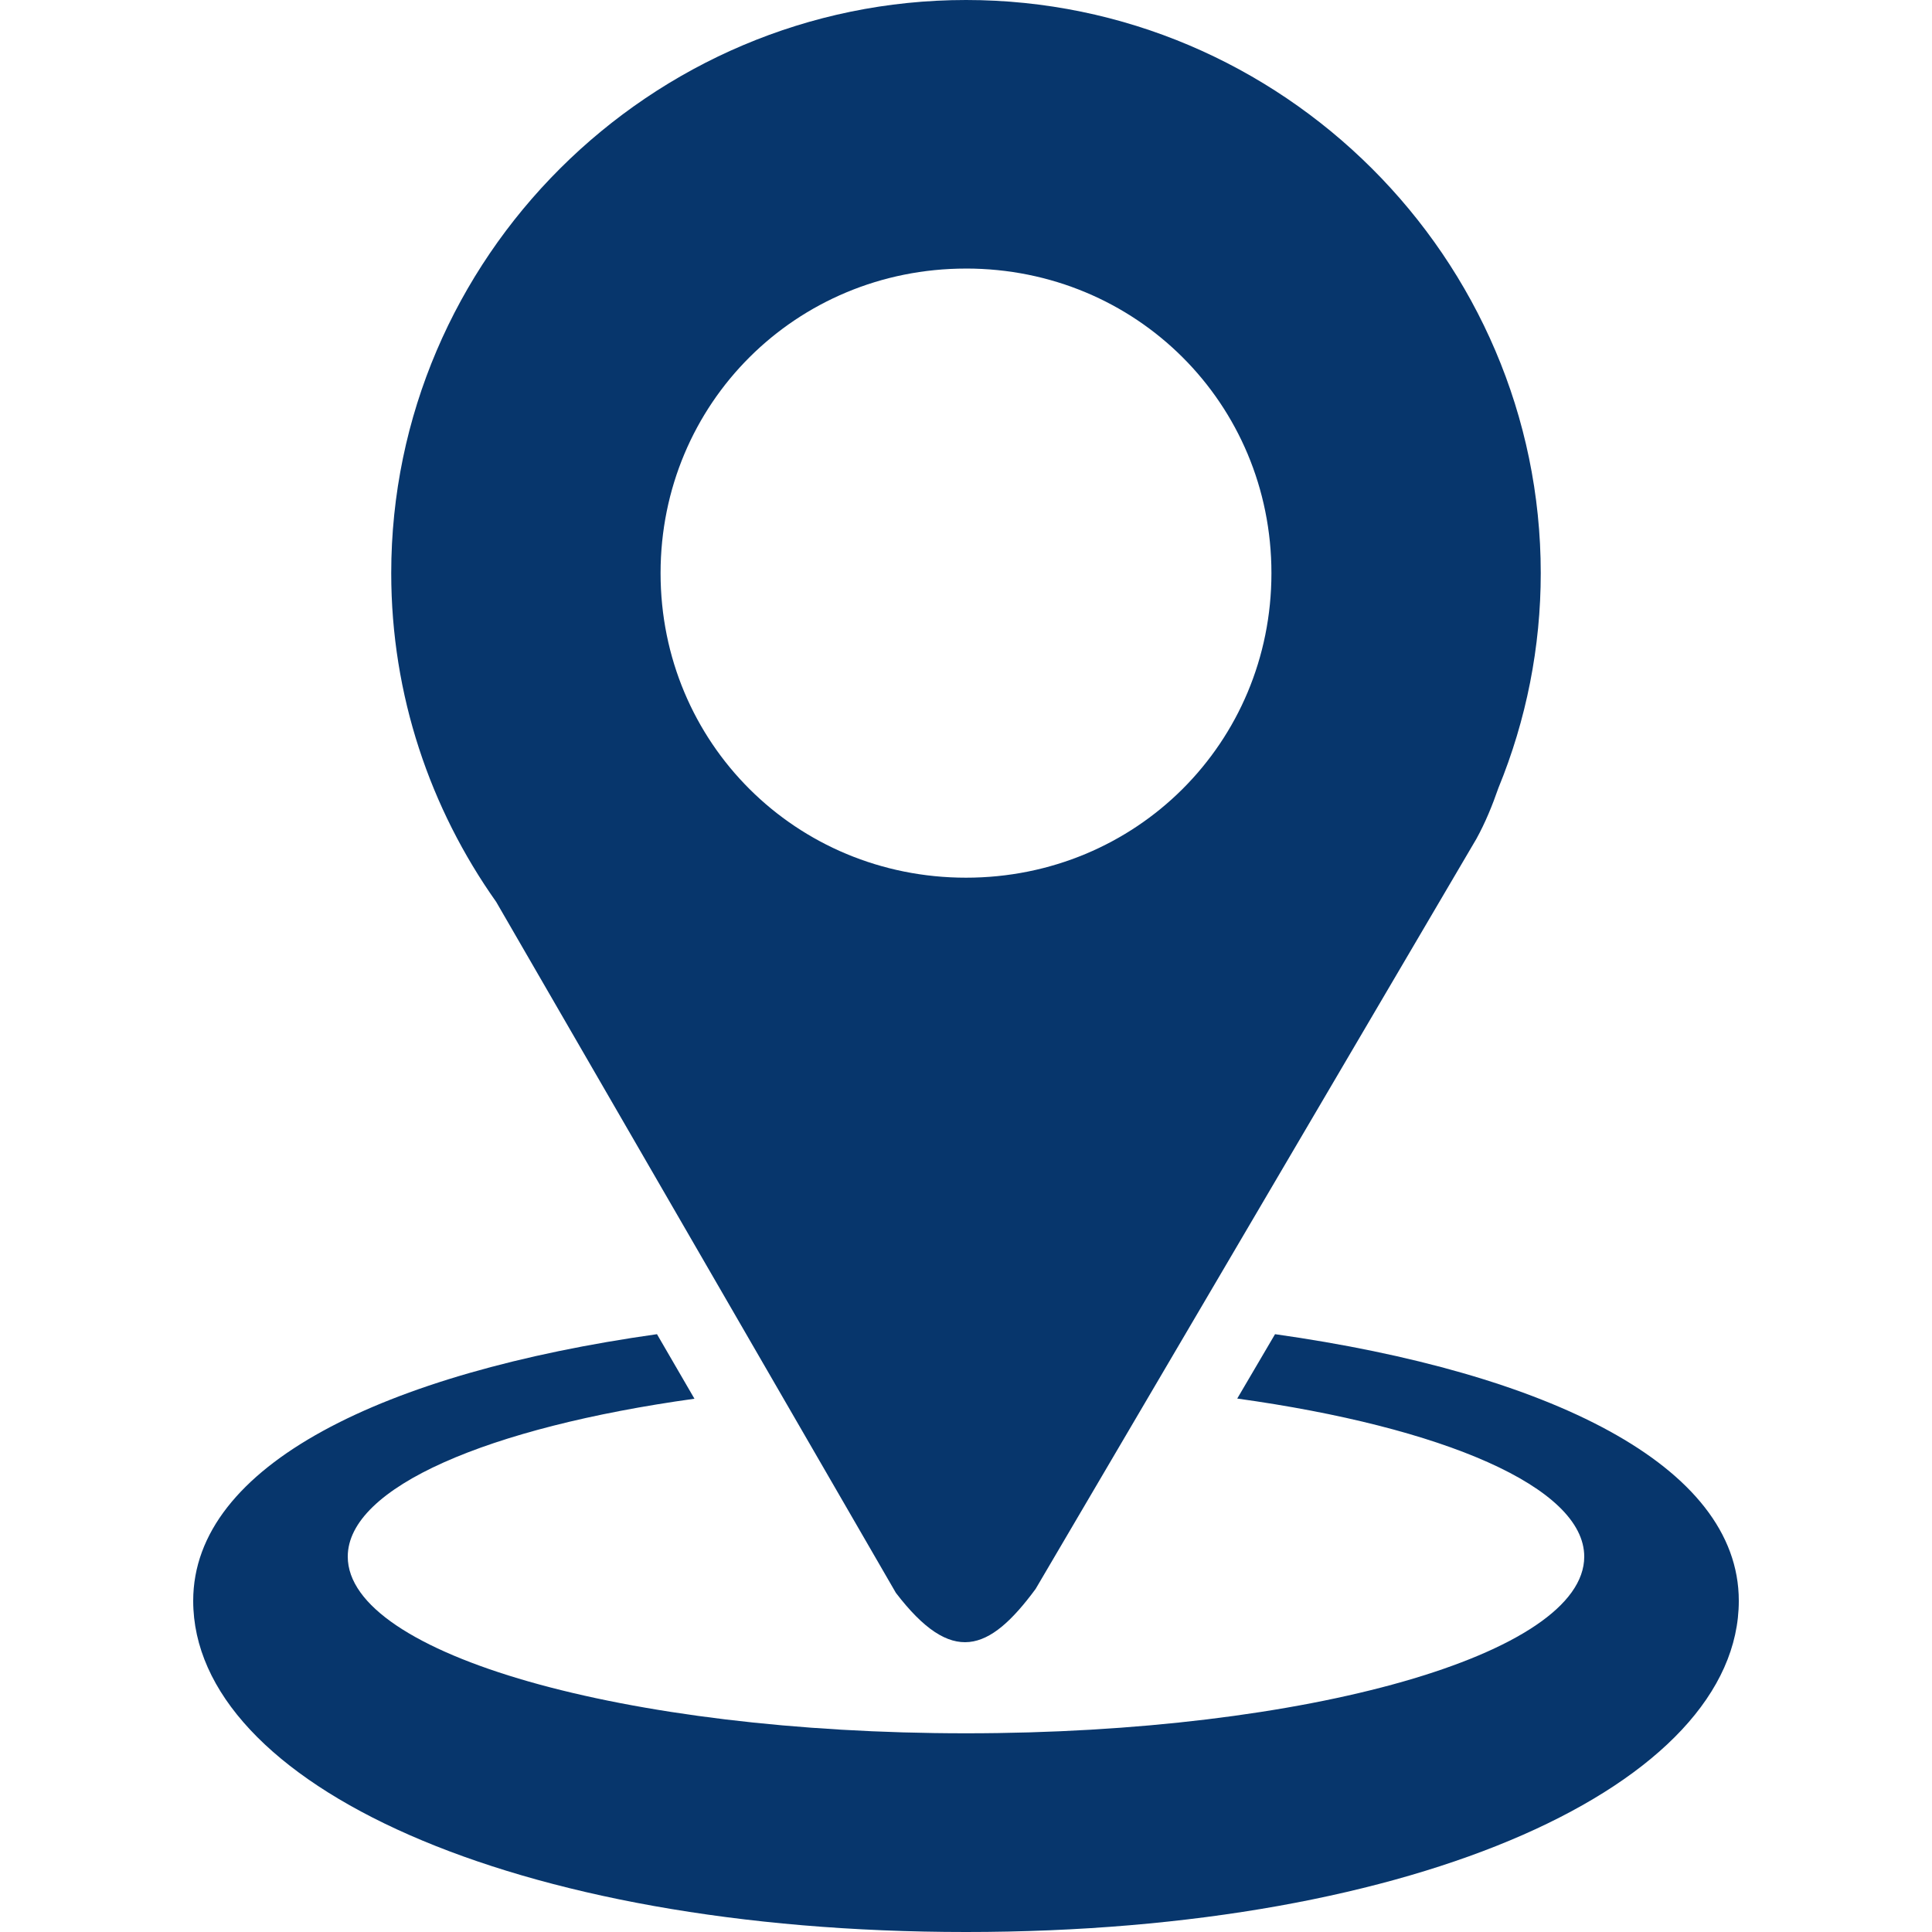
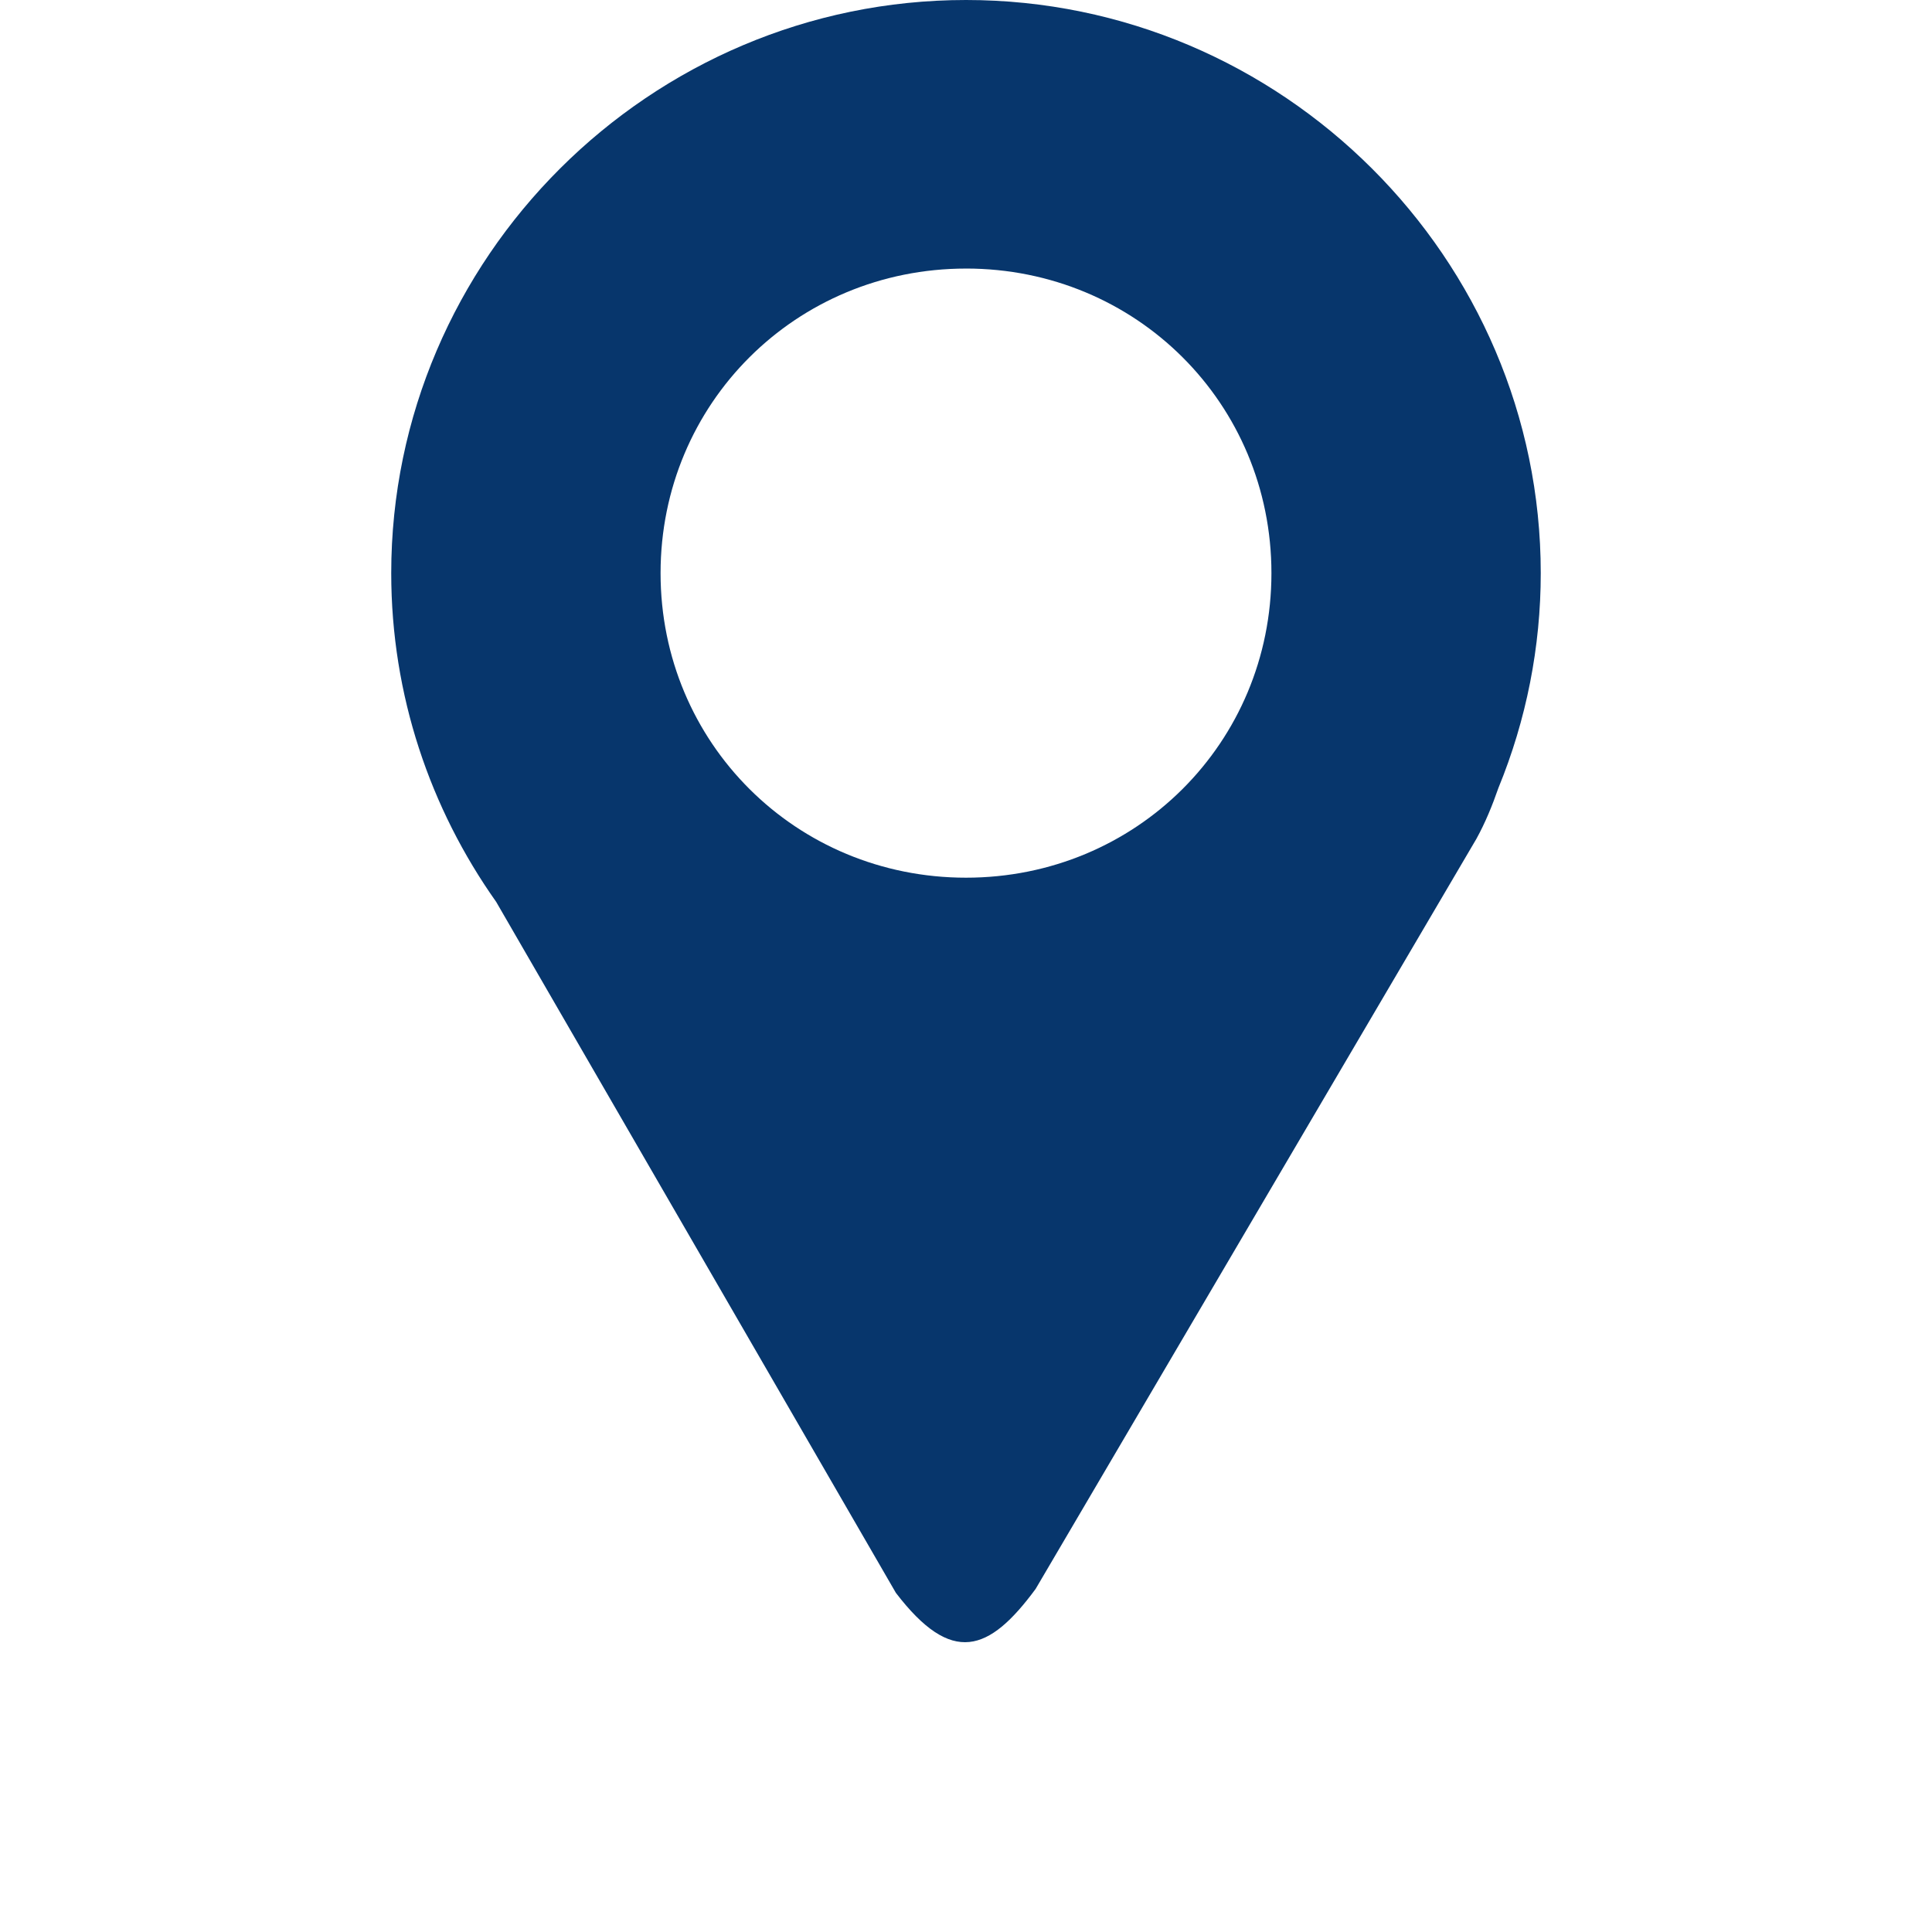
<svg xmlns="http://www.w3.org/2000/svg" width="100" height="100" viewBox="0 0 100 100" fill="none">
  <path d="M50.001 0C33.65 0 20.25 13.36 20.25 29.666C20.25 35.984 22.268 41.856 25.683 46.682L46.37 82.445C49.267 86.23 51.193 85.511 53.602 82.245L76.42 43.415C76.88 42.581 77.242 41.693 77.557 40.786C79.005 37.258 79.75 33.48 79.749 29.666C79.75 13.36 66.354 0 50.001 0ZM50.001 13.9C58.807 13.9 65.809 20.886 65.809 29.666C65.809 38.446 58.807 45.429 50.001 45.429C41.196 45.429 34.191 38.447 34.191 29.666C34.191 20.886 41.196 13.901 50.001 13.901V13.9Z" fill="#07366C" />
-   <path d="M68.913 48.908L68.865 49.034C68.88 48.996 68.892 48.957 68.907 48.919L68.913 48.908ZM34.006 69.057C19.88 71.053 10 75.828 10 82.857C10 92.325 26.508 100 50 100C73.492 100 90 92.325 90 82.857C90 75.828 80.121 71.053 65.996 69.057L64.039 72.389C74.685 73.866 82 76.97 82 80.572C82 85.622 67.673 89.715 50 89.715C32.327 89.715 18 85.622 18 80.572C17.999 76.982 25.266 73.881 35.945 72.398C35.3 71.284 34.651 70.172 34.005 69.057H34.006Z" fill="#07366C" />
</svg>